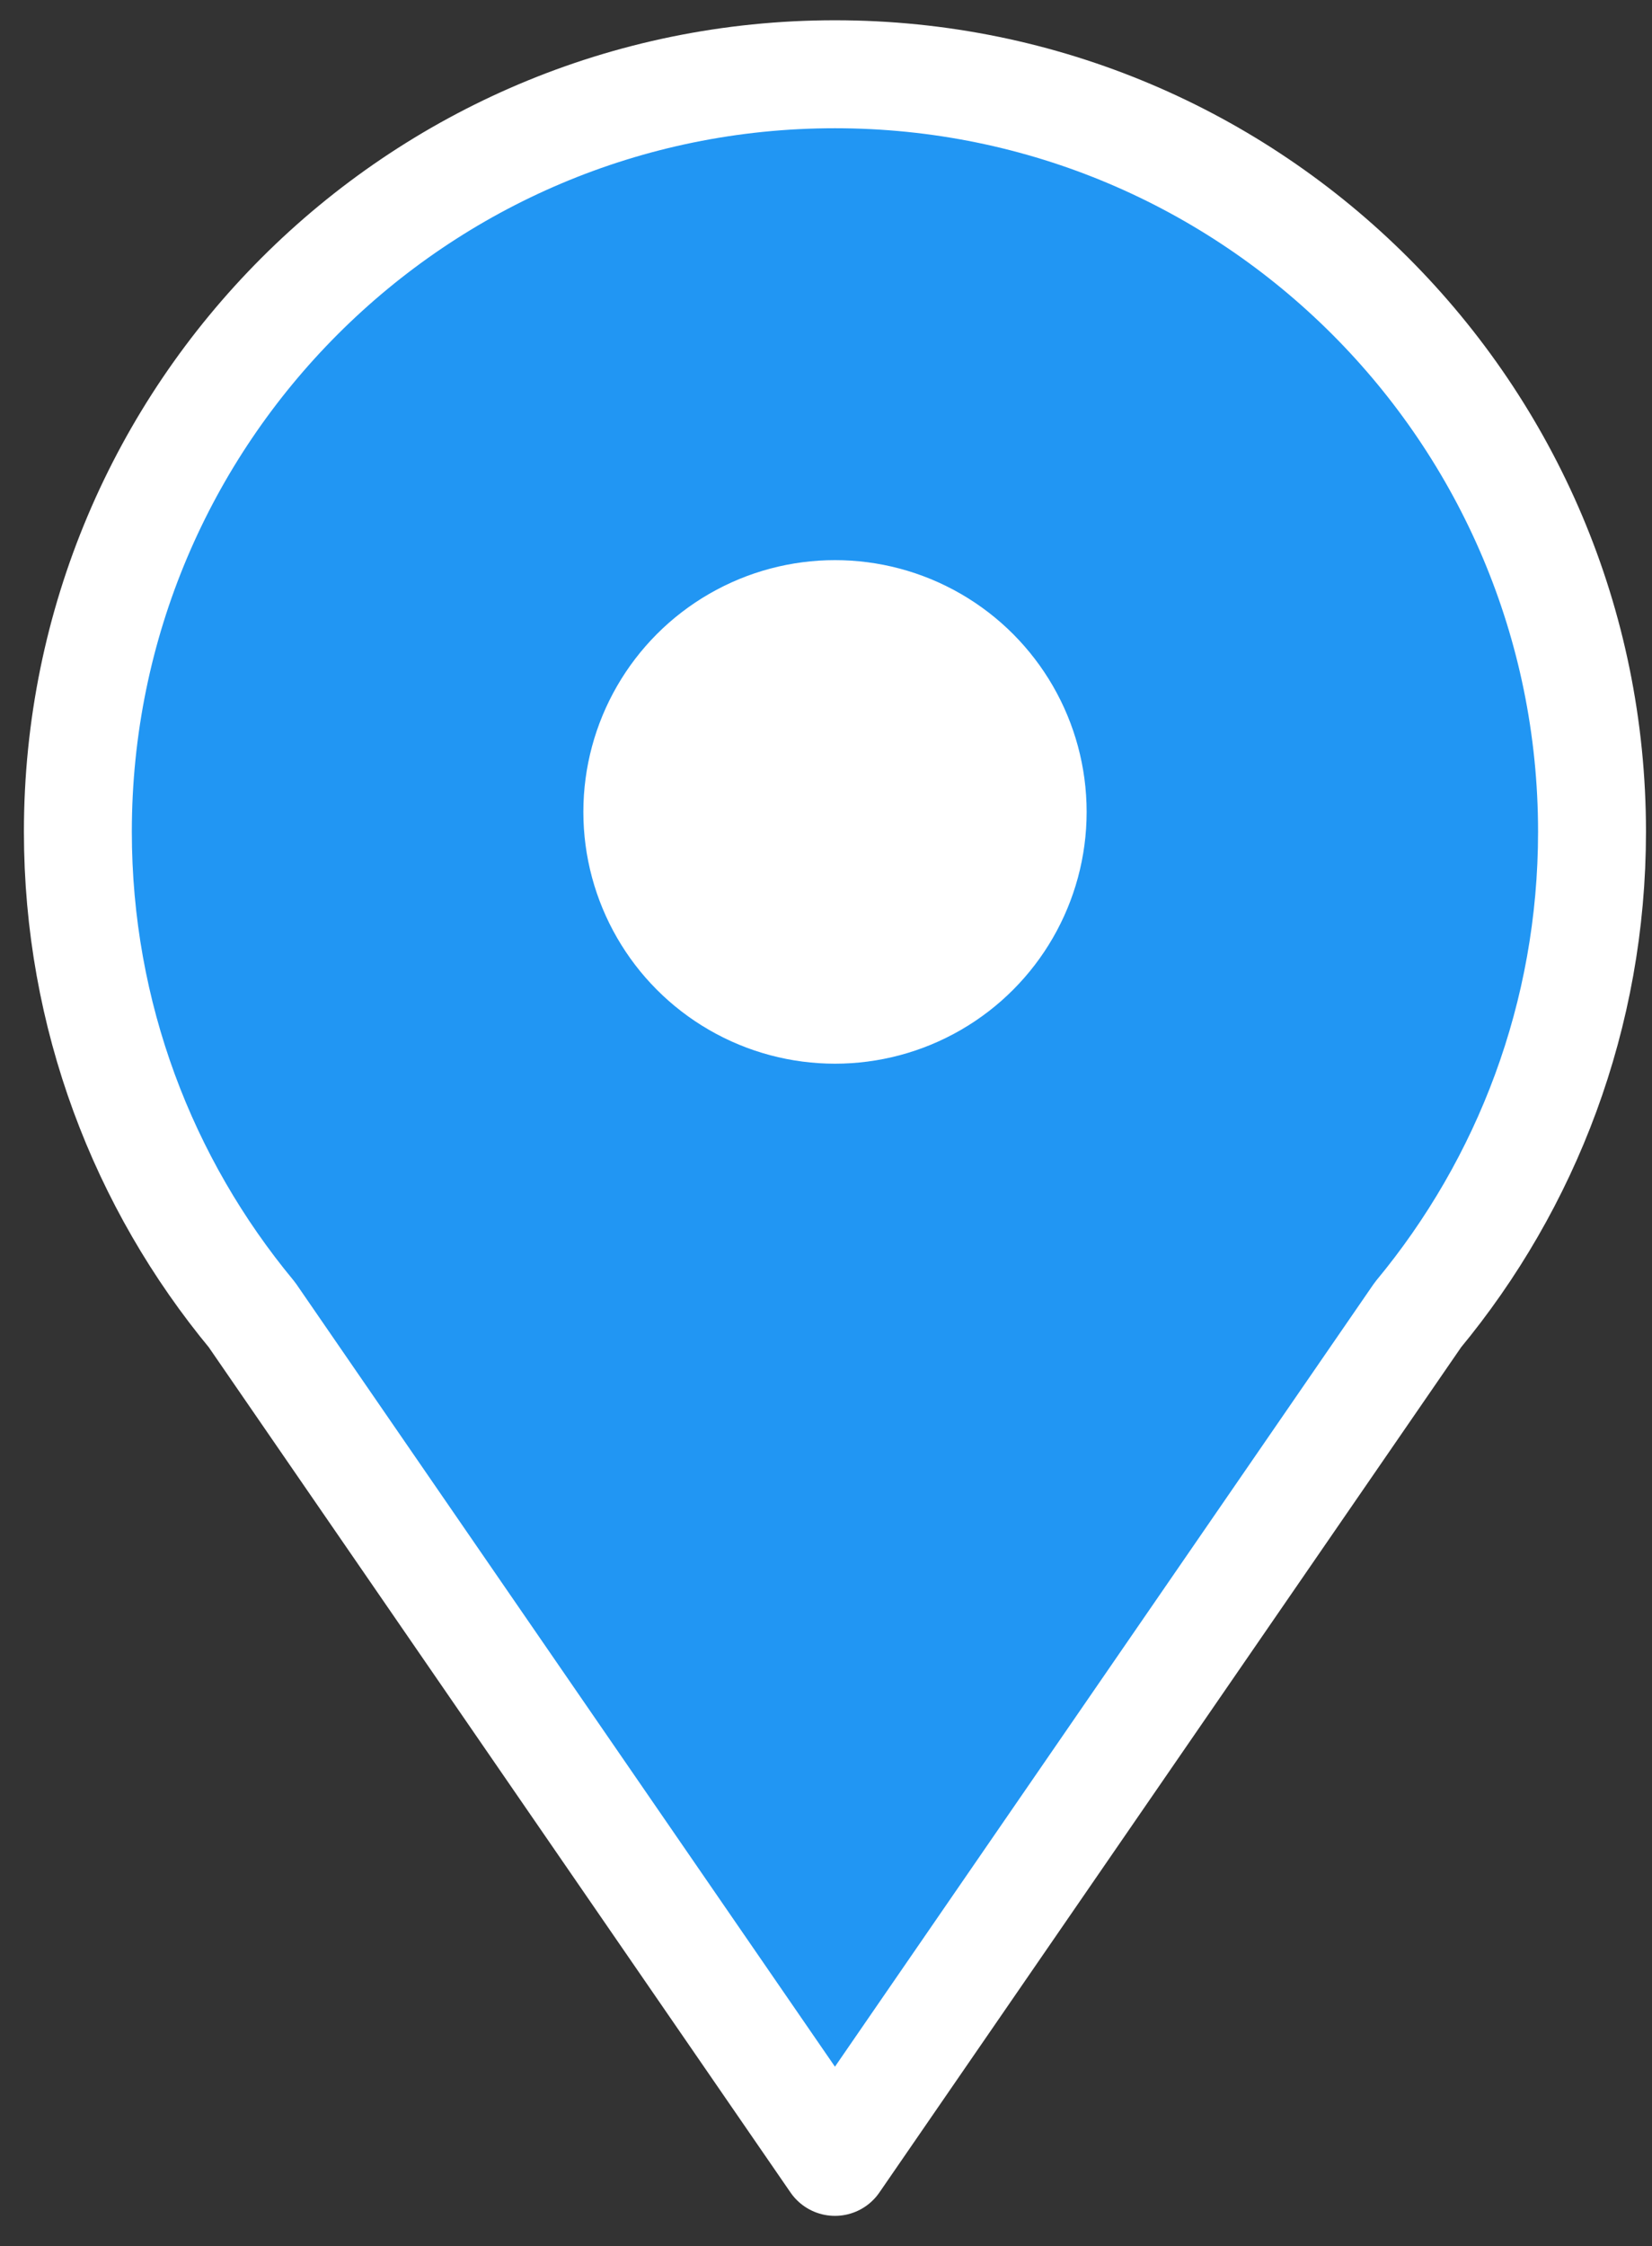
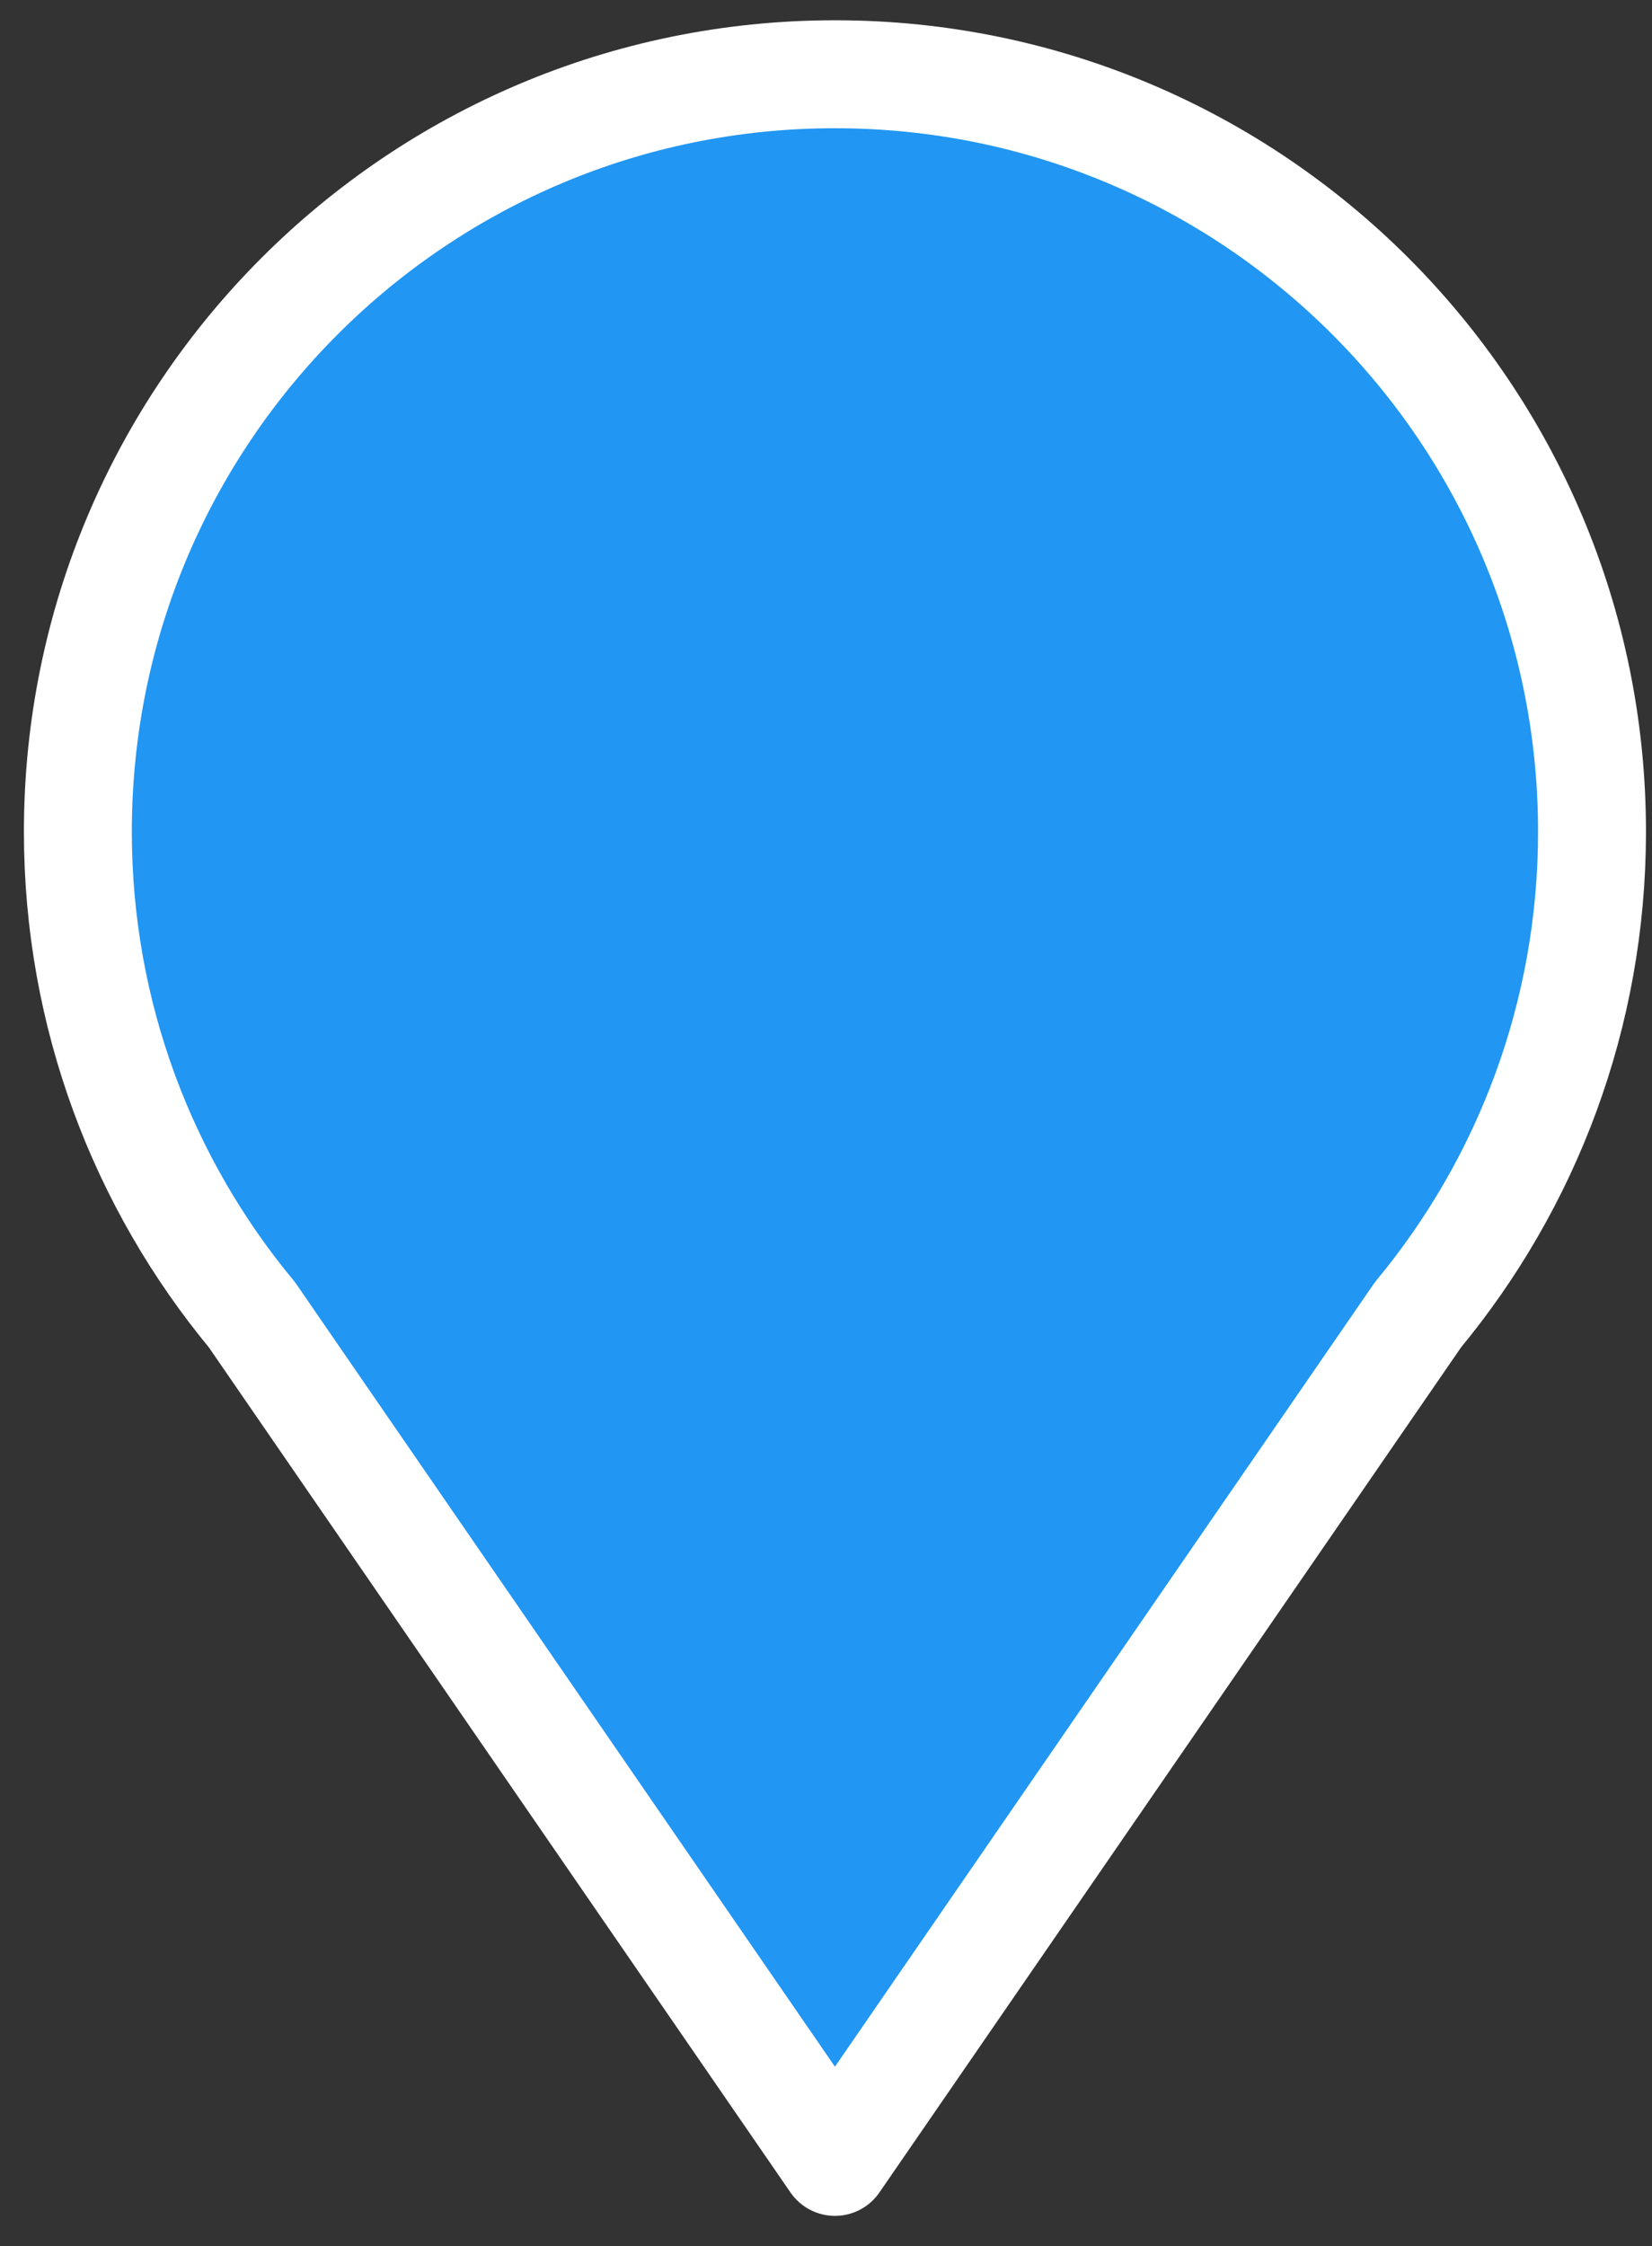
<svg xmlns="http://www.w3.org/2000/svg" version="1.1" id="Layer_1" x="0px" y="0px" width="32.5px" height="44.167px" viewBox="0 0 32.5 44.167" enable-background="new 0 0 32.5 44.167" xml:space="preserve">
  <rect x="0" y="0" width="32.5" height="44.167" fill="#333333" stroke="none" />
  <g>
    <path fill="#2196f3" stroke="#FFFFFF" stroke-width="2.123" stroke-linecap="round" stroke-linejoin="round" d="M27.896,25.851   c2.137-2.578,3.424-5.887,3.424-9.498c0-8.225-6.668-14.893-14.894-14.893c-8.226,0-14.894,6.668-14.894,14.893   c0,3.611,1.286,6.92,3.424,9.498l11.47,16.656L27.896,25.851z" />
-     <circle fill="#FFFFFF" stroke="#2196f3" stroke-width="0.793" cx="16.427" cy="15.964" r="5.347" />
  </g>
</svg>